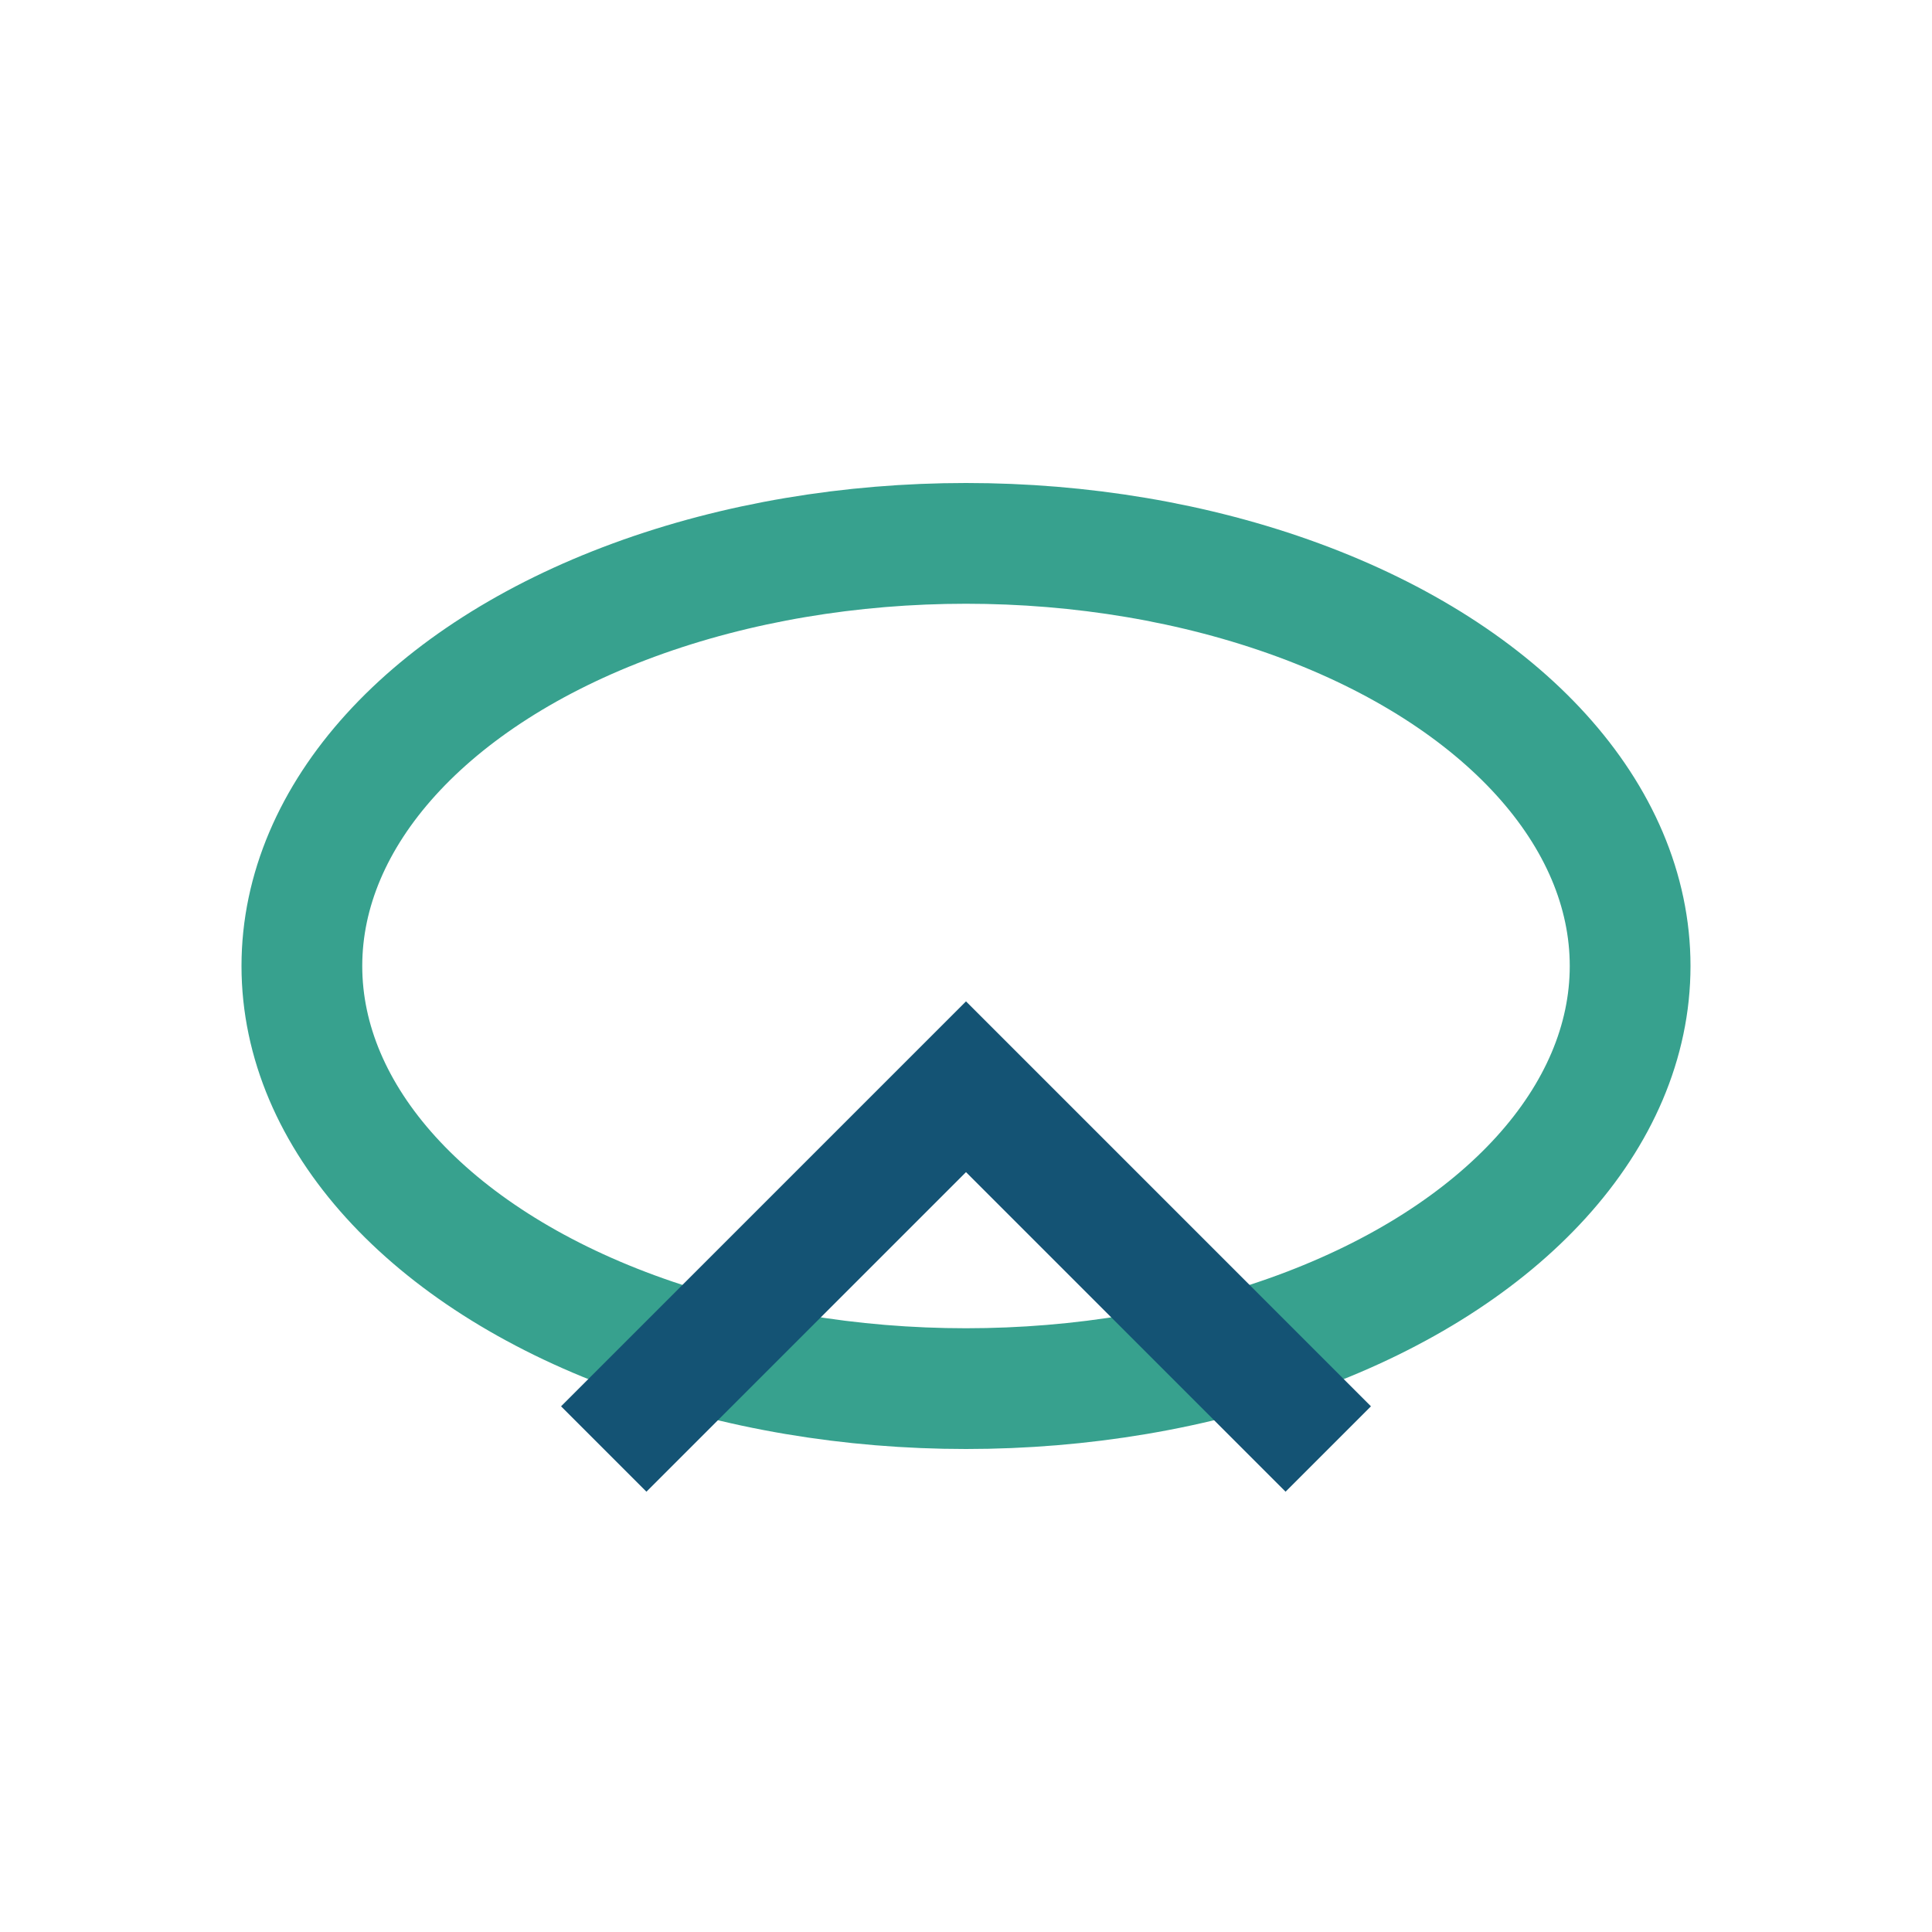
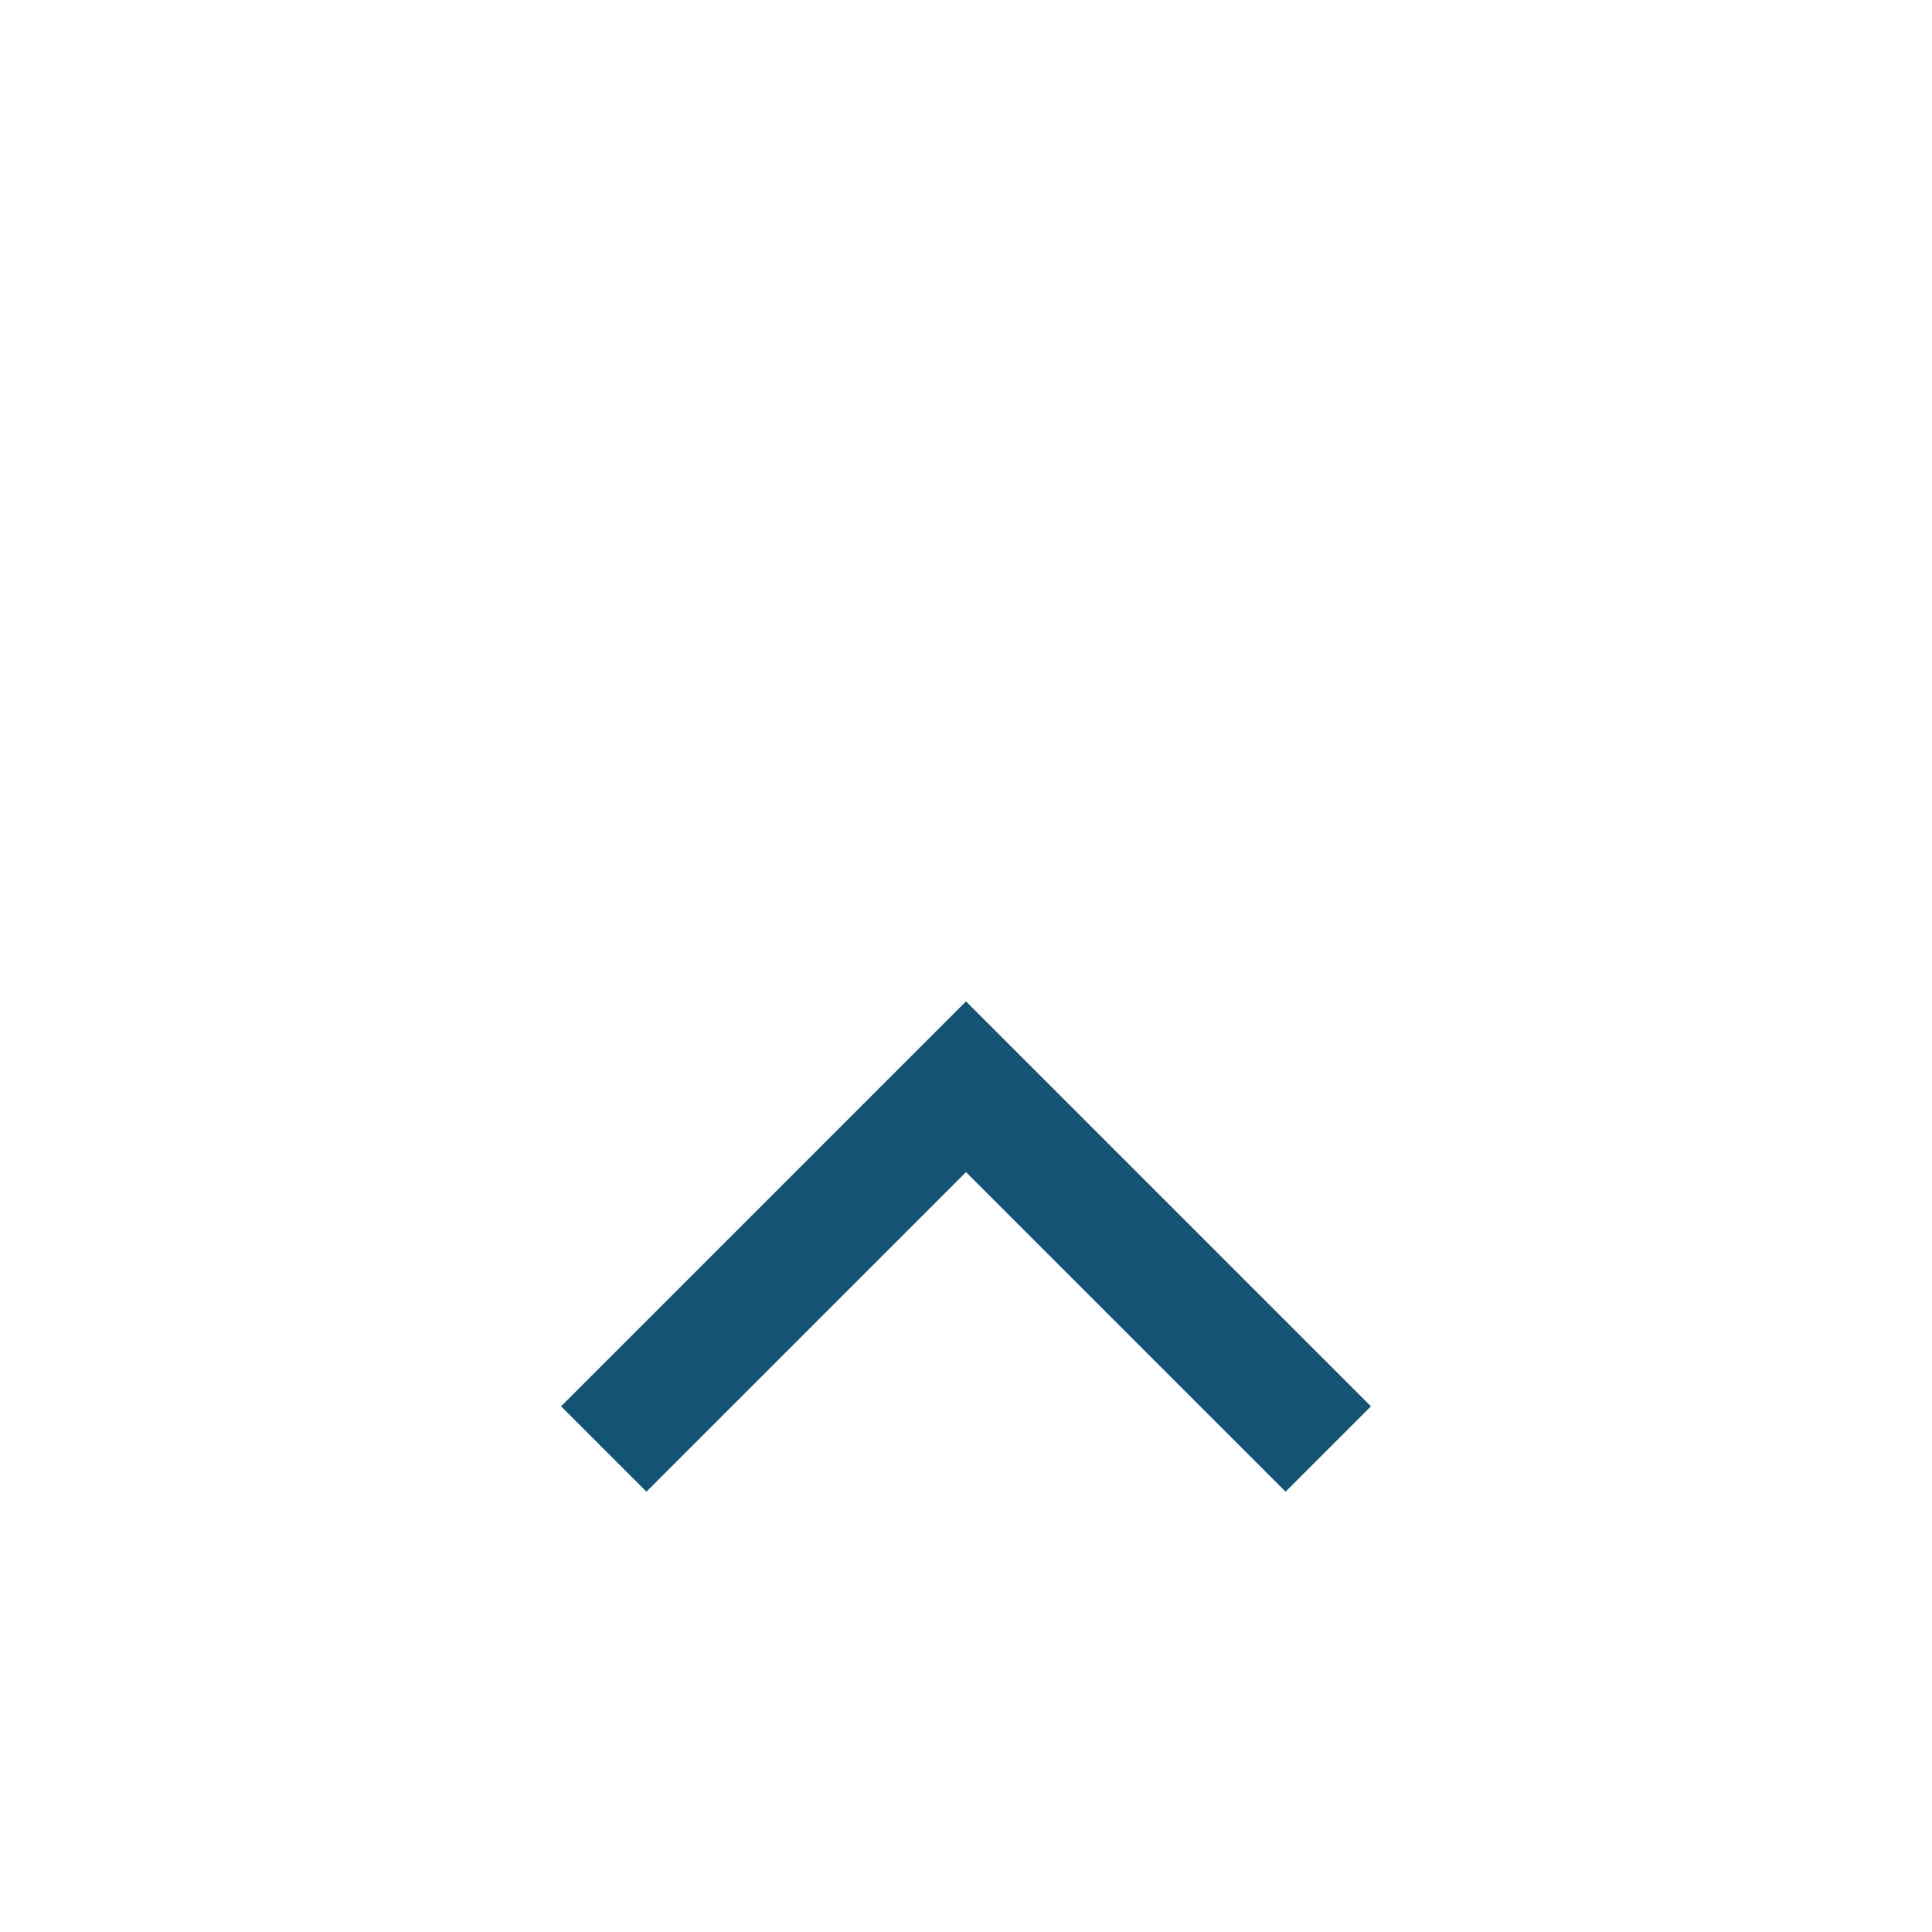
<svg xmlns="http://www.w3.org/2000/svg" width="32" height="32" viewBox="0 0 32 32">
-   <ellipse cx="16" cy="16" rx="11" ry="7" fill="none" stroke="#37A18E" stroke-width="2" />
  <path d="M10 24l6-6 6 6" fill="none" stroke="#145374" stroke-width="2" />
</svg>